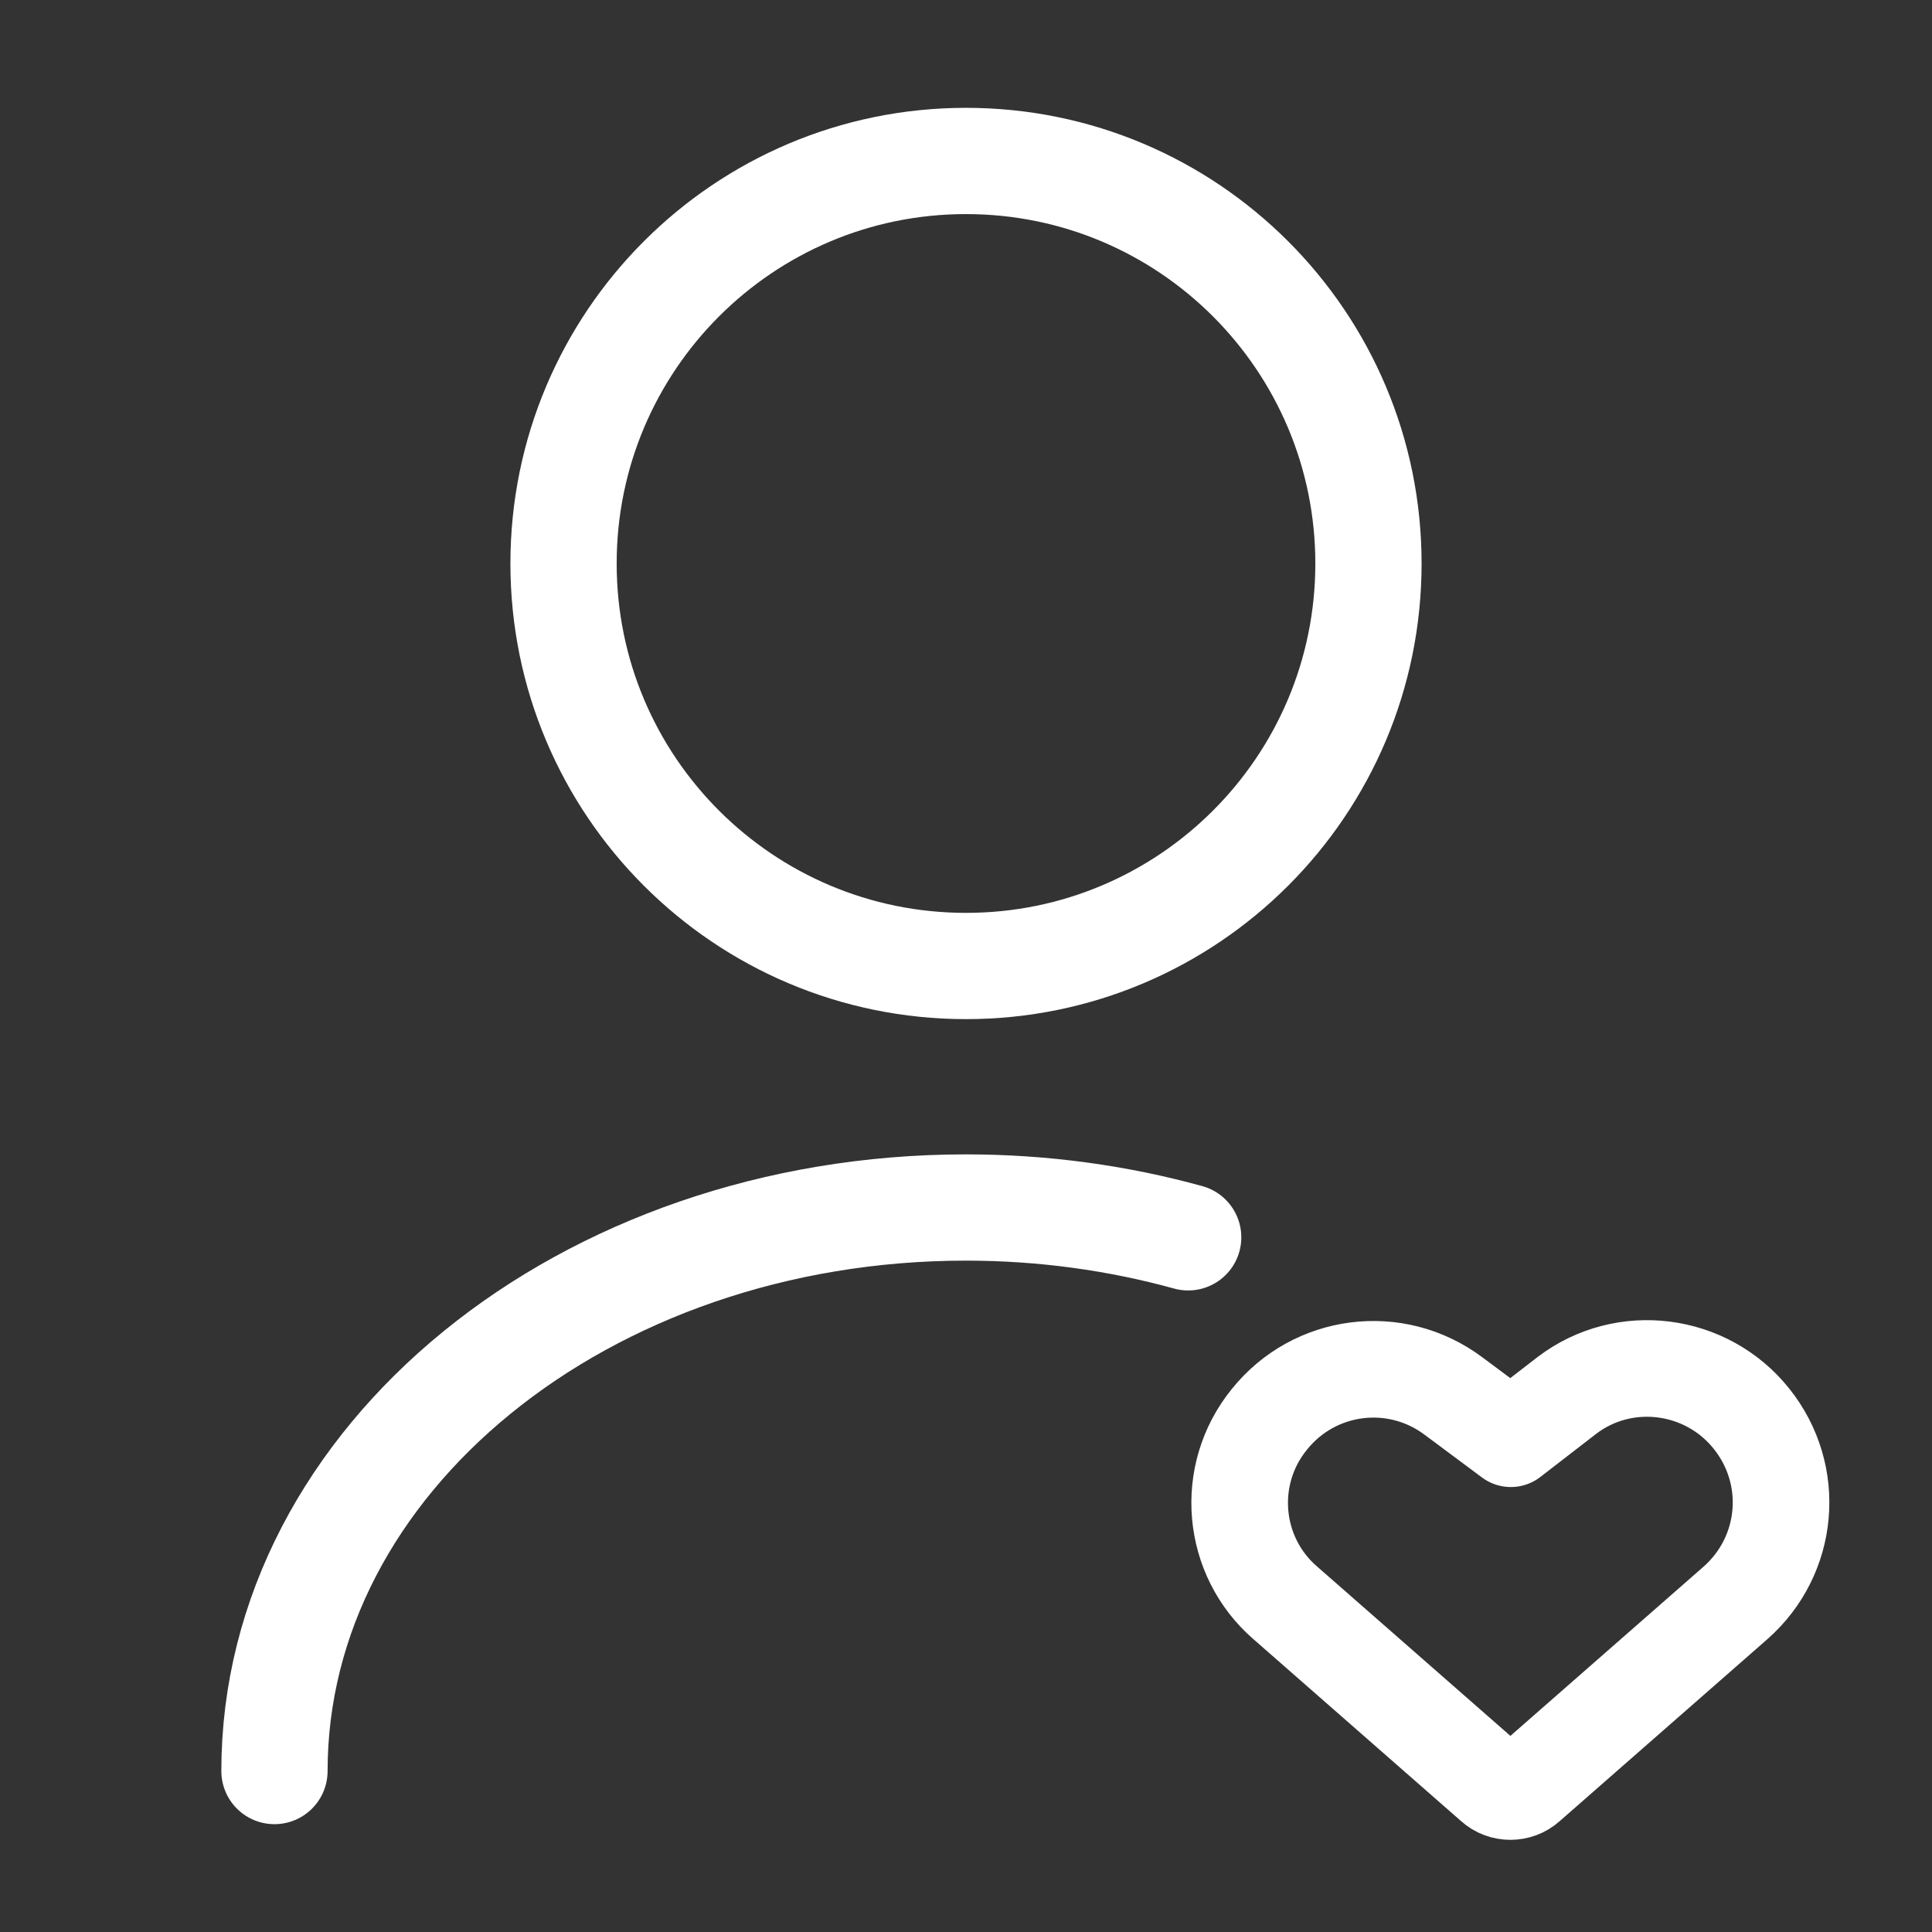
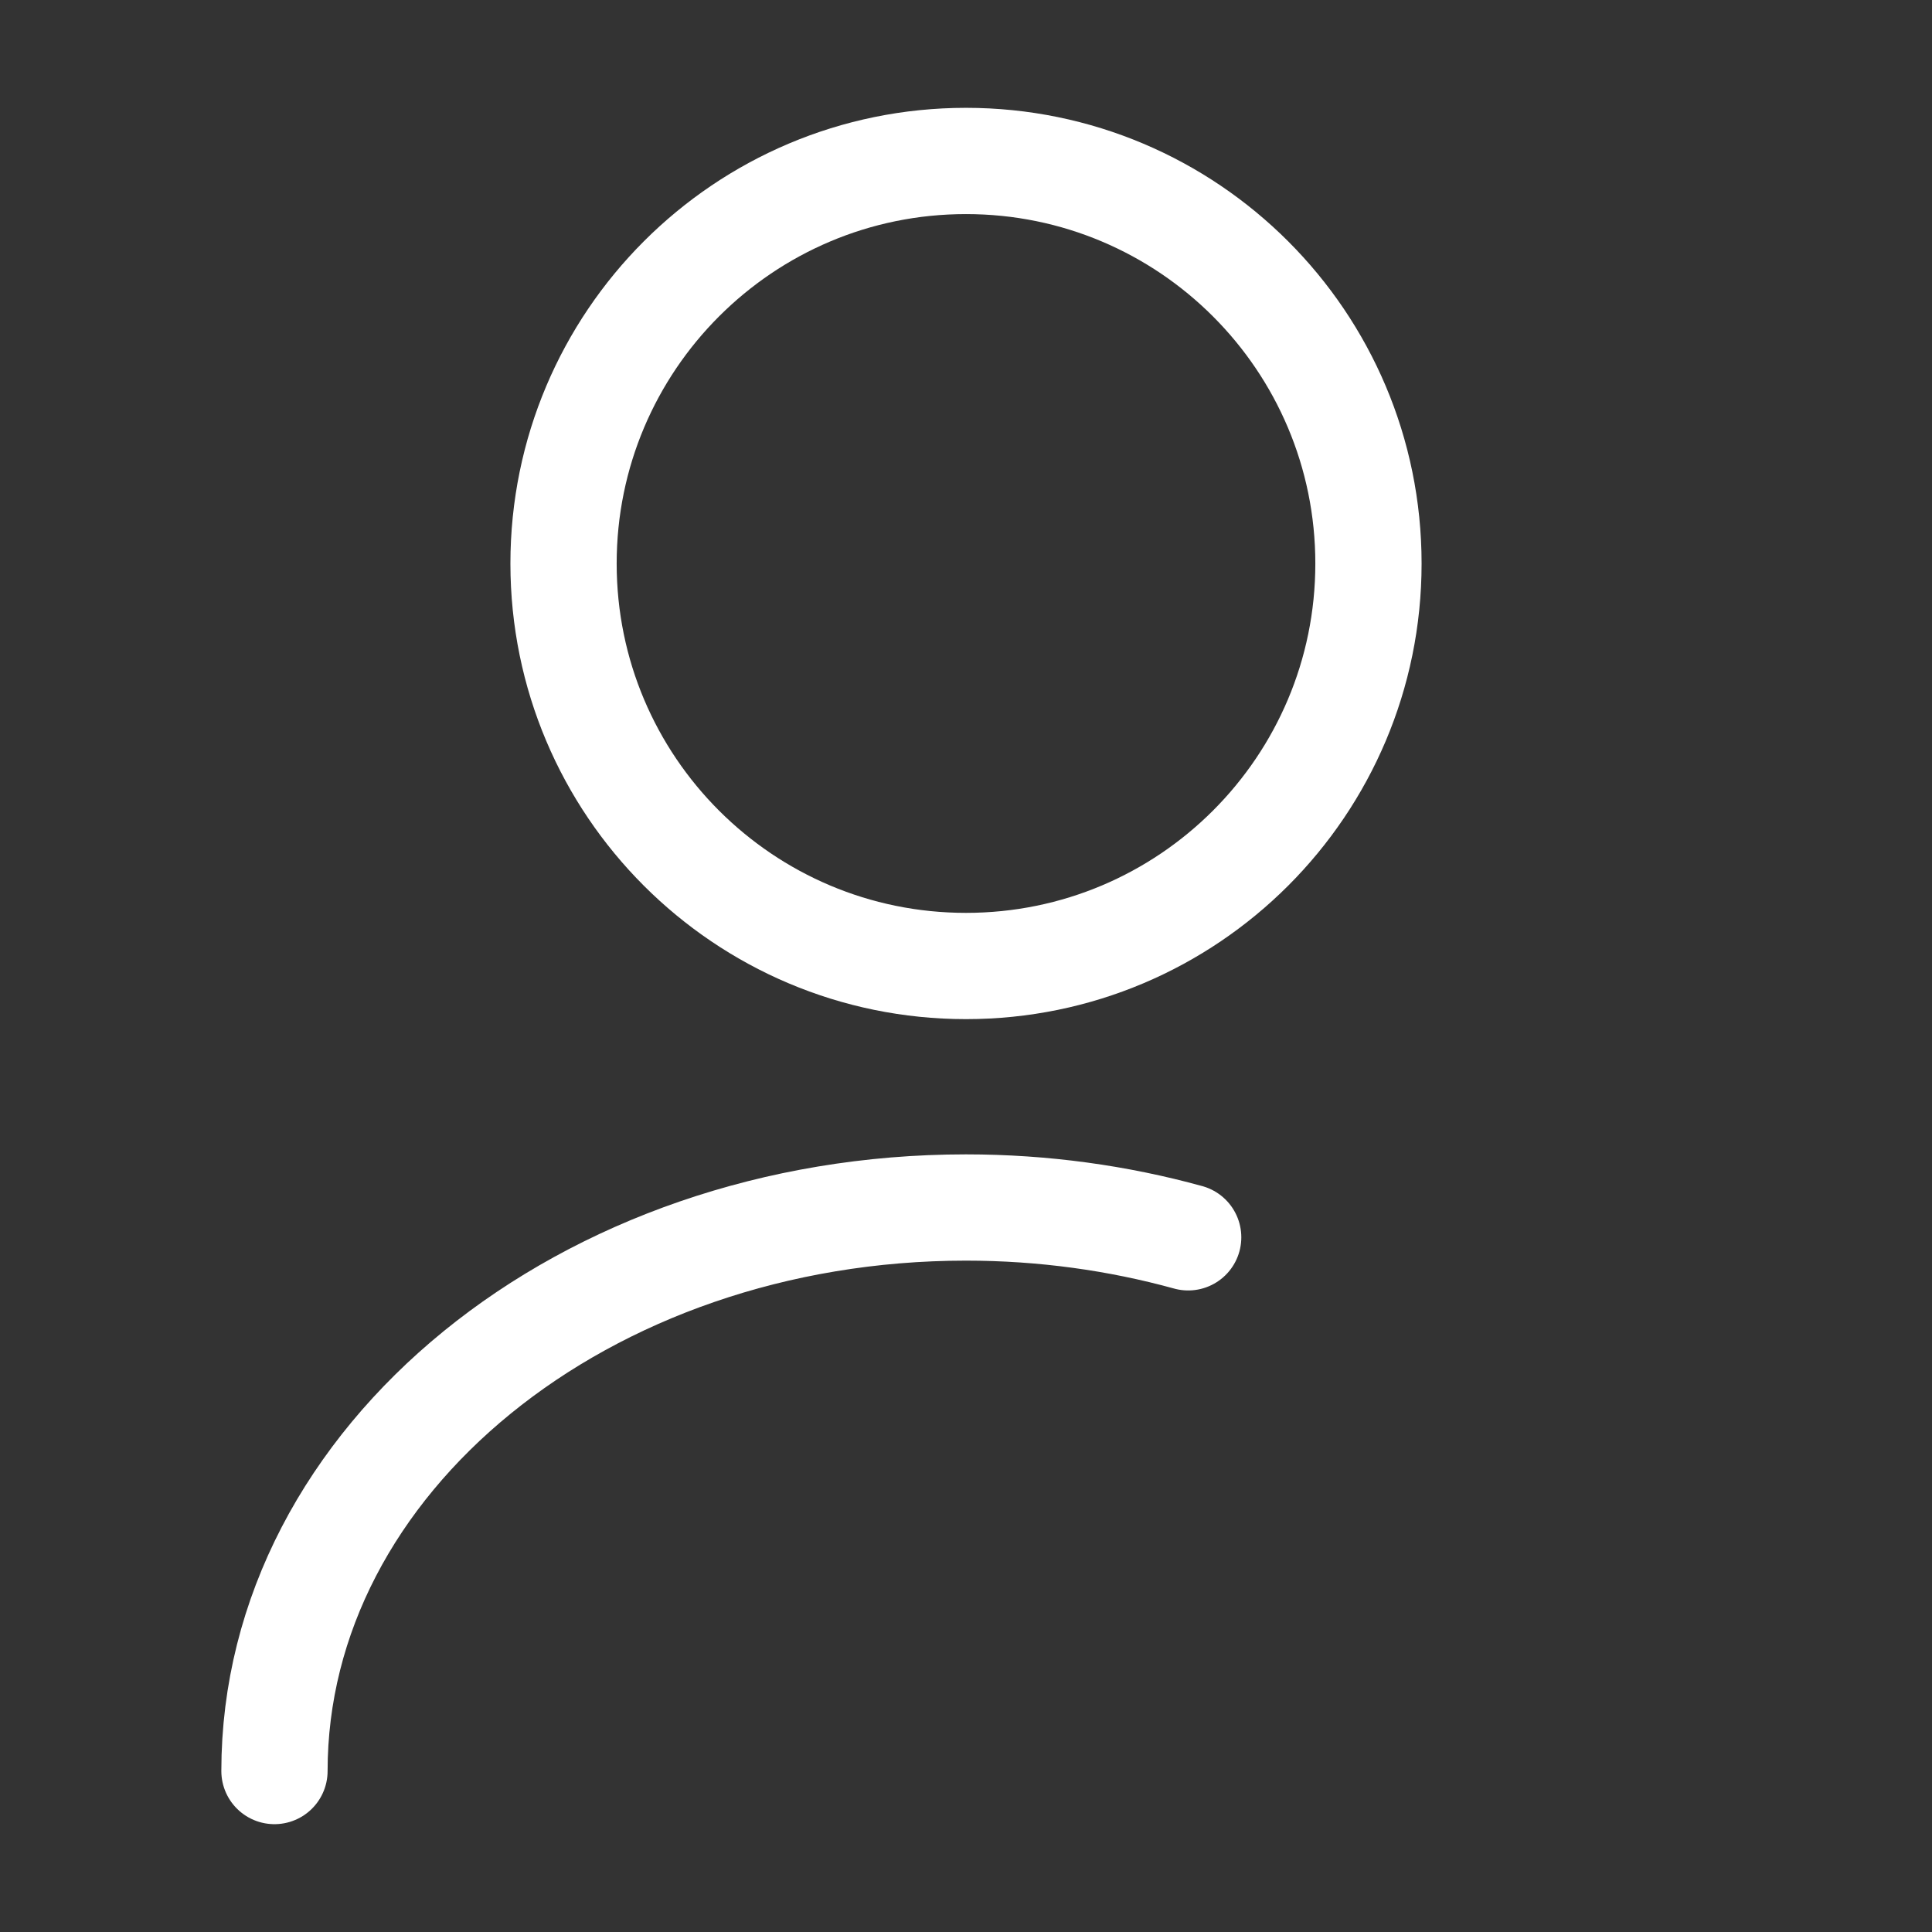
<svg xmlns="http://www.w3.org/2000/svg" width="16" height="16" viewBox="0 0 16 16" fill="none">
  <rect x="0" y="0" width="16" height="16" fill="#333333" stroke="none" />
  <path d="M8 8C9.841 8 11.333 6.508 11.333 4.667C11.333 2.826 9.841 1.333 8 1.333C6.159 1.333 4.667 2.826 4.667 4.667C4.667 6.508 6.159 8 8 8Z" stroke="white" stroke-width="0.88" stroke-linecap="round" stroke-linejoin="round" />
  <path d="M2.273 14.667C2.273 12.087 4.84 10 8 10C8.64 10 9.26 10.087 9.84 10.247" stroke="white" stroke-width="0.88" stroke-linecap="round" stroke-linejoin="round" />
-   <path d="M10.645 13.275L12.365 14.782C12.445 14.855 12.572 14.855 12.652 14.782L14.372 13.275C14.818 12.882 14.878 12.215 14.505 11.749C14.132 11.282 13.452 11.195 12.978 11.555L12.512 11.915L12.038 11.562C11.558 11.202 10.885 11.289 10.512 11.755C10.138 12.215 10.198 12.889 10.645 13.275Z" stroke="white" stroke-width="0.8" stroke-linecap="round" stroke-linejoin="round" />
</svg>